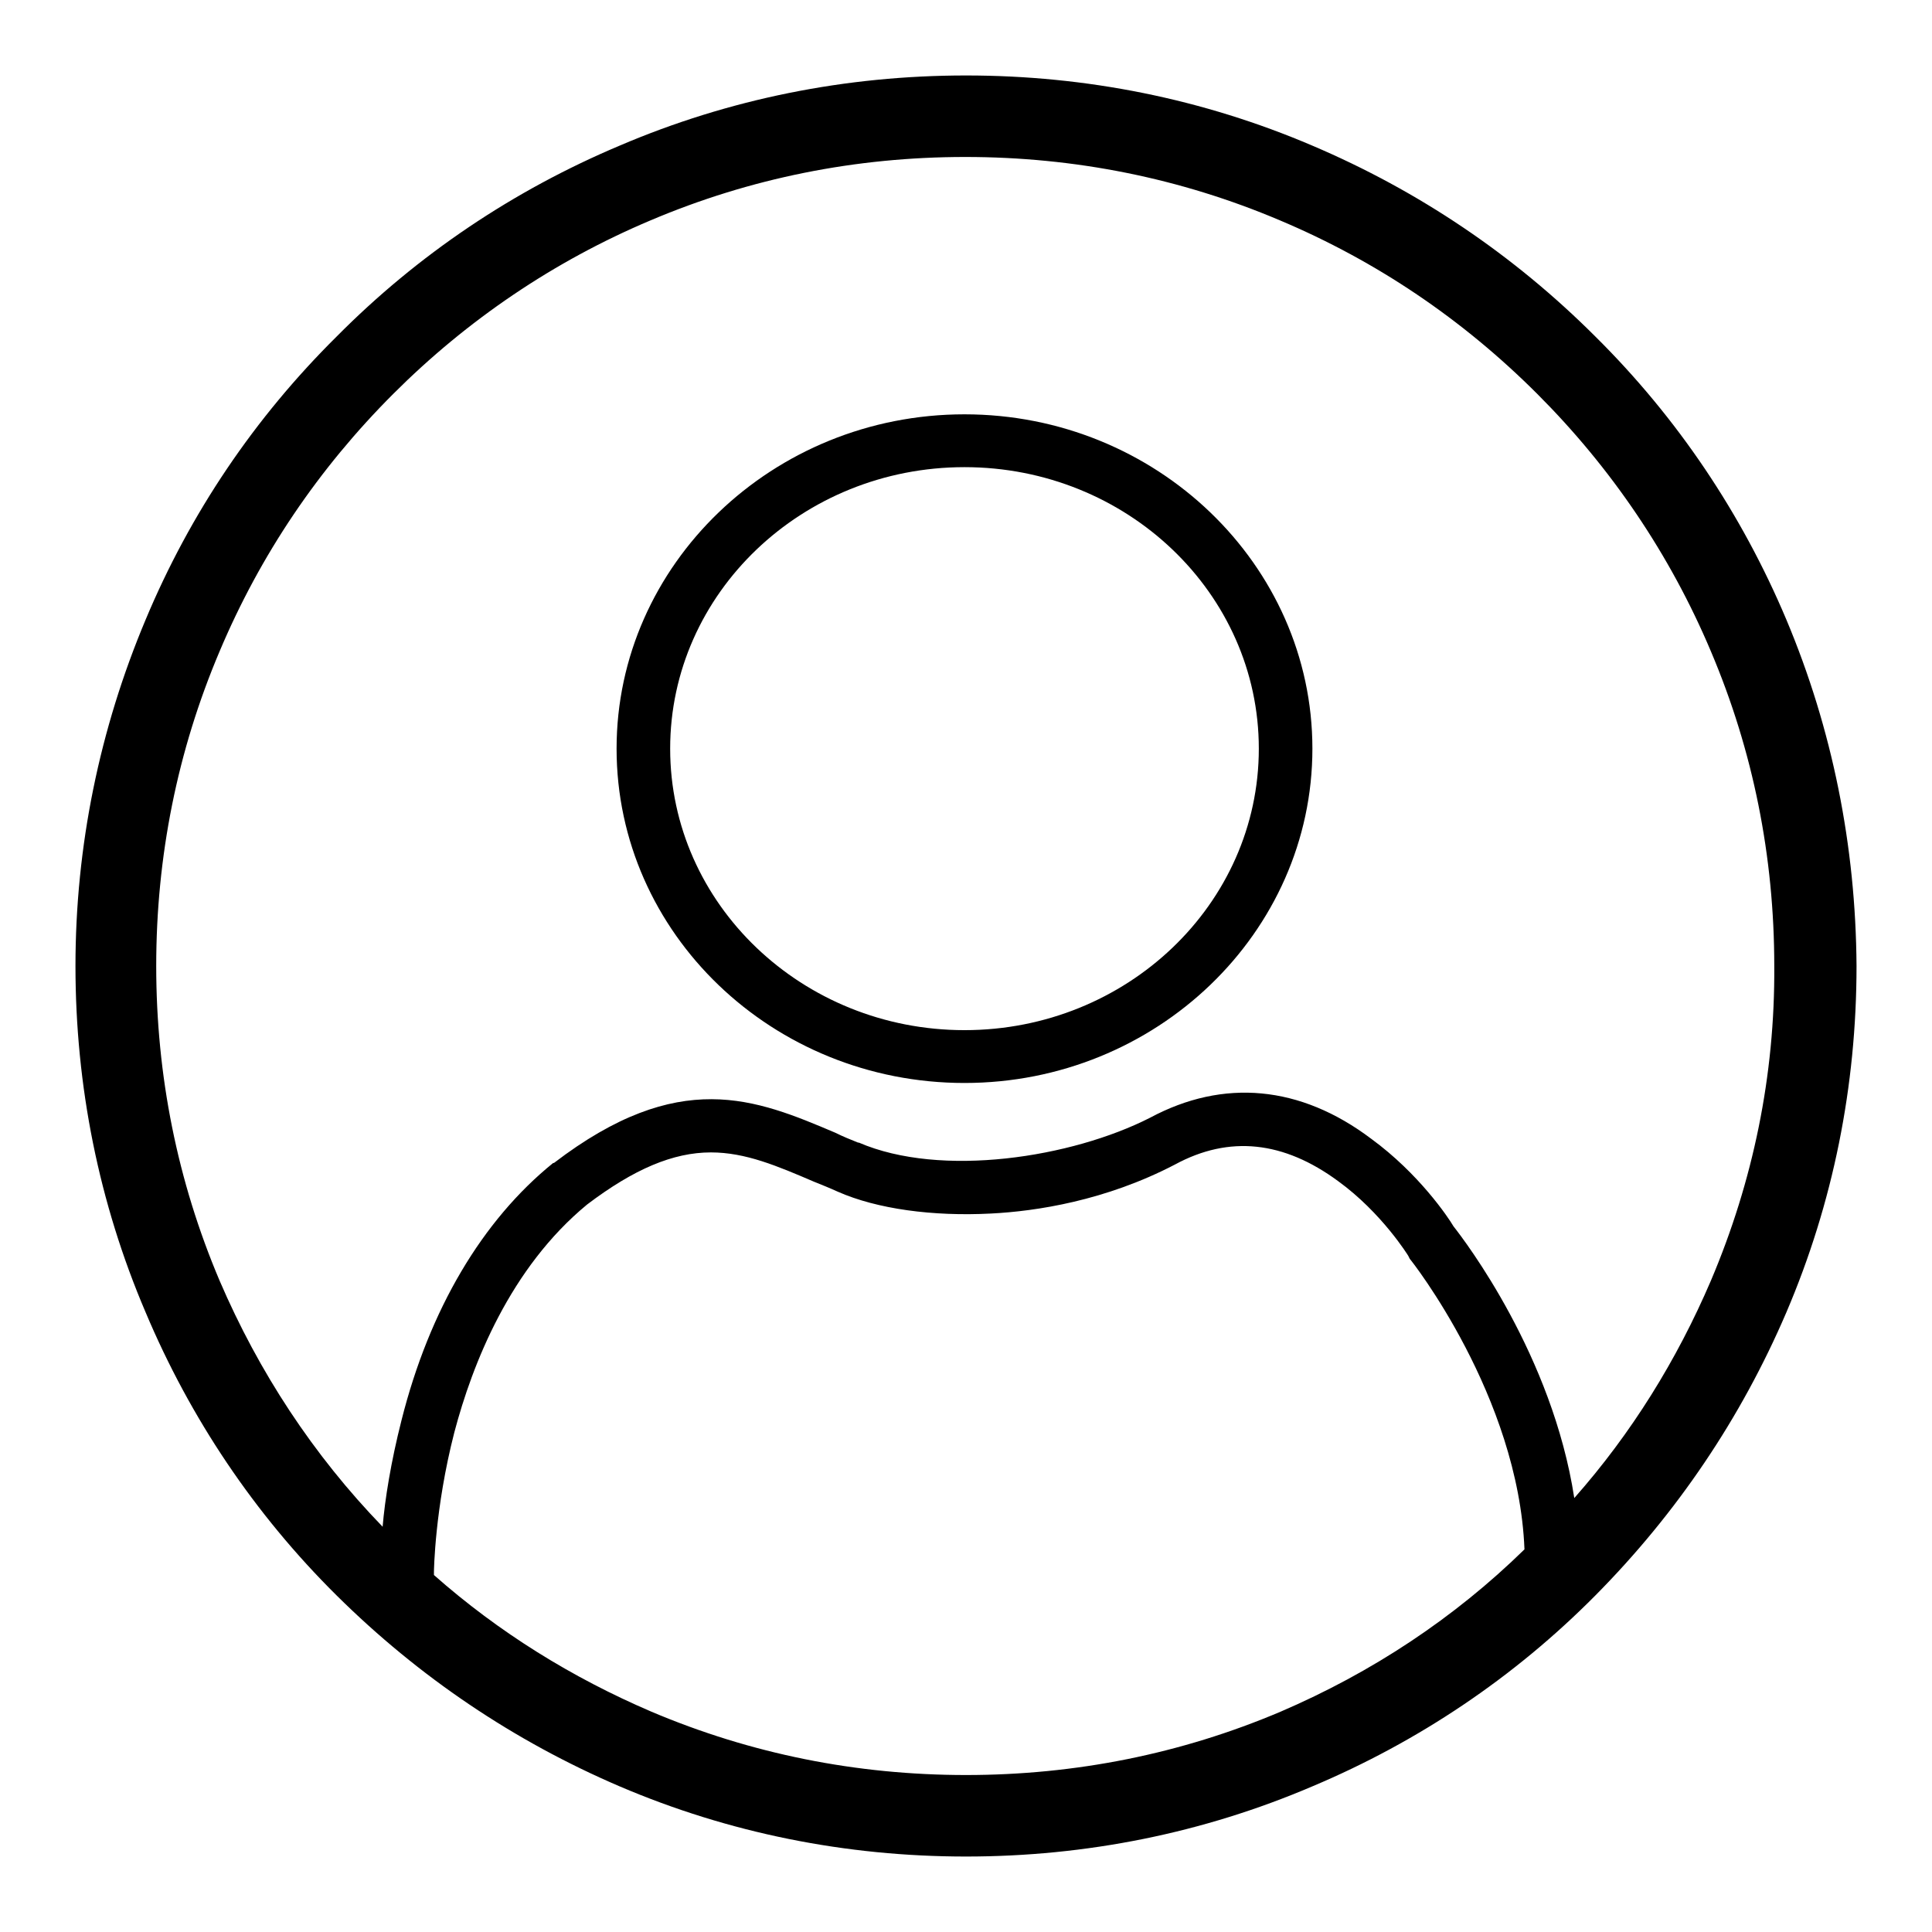
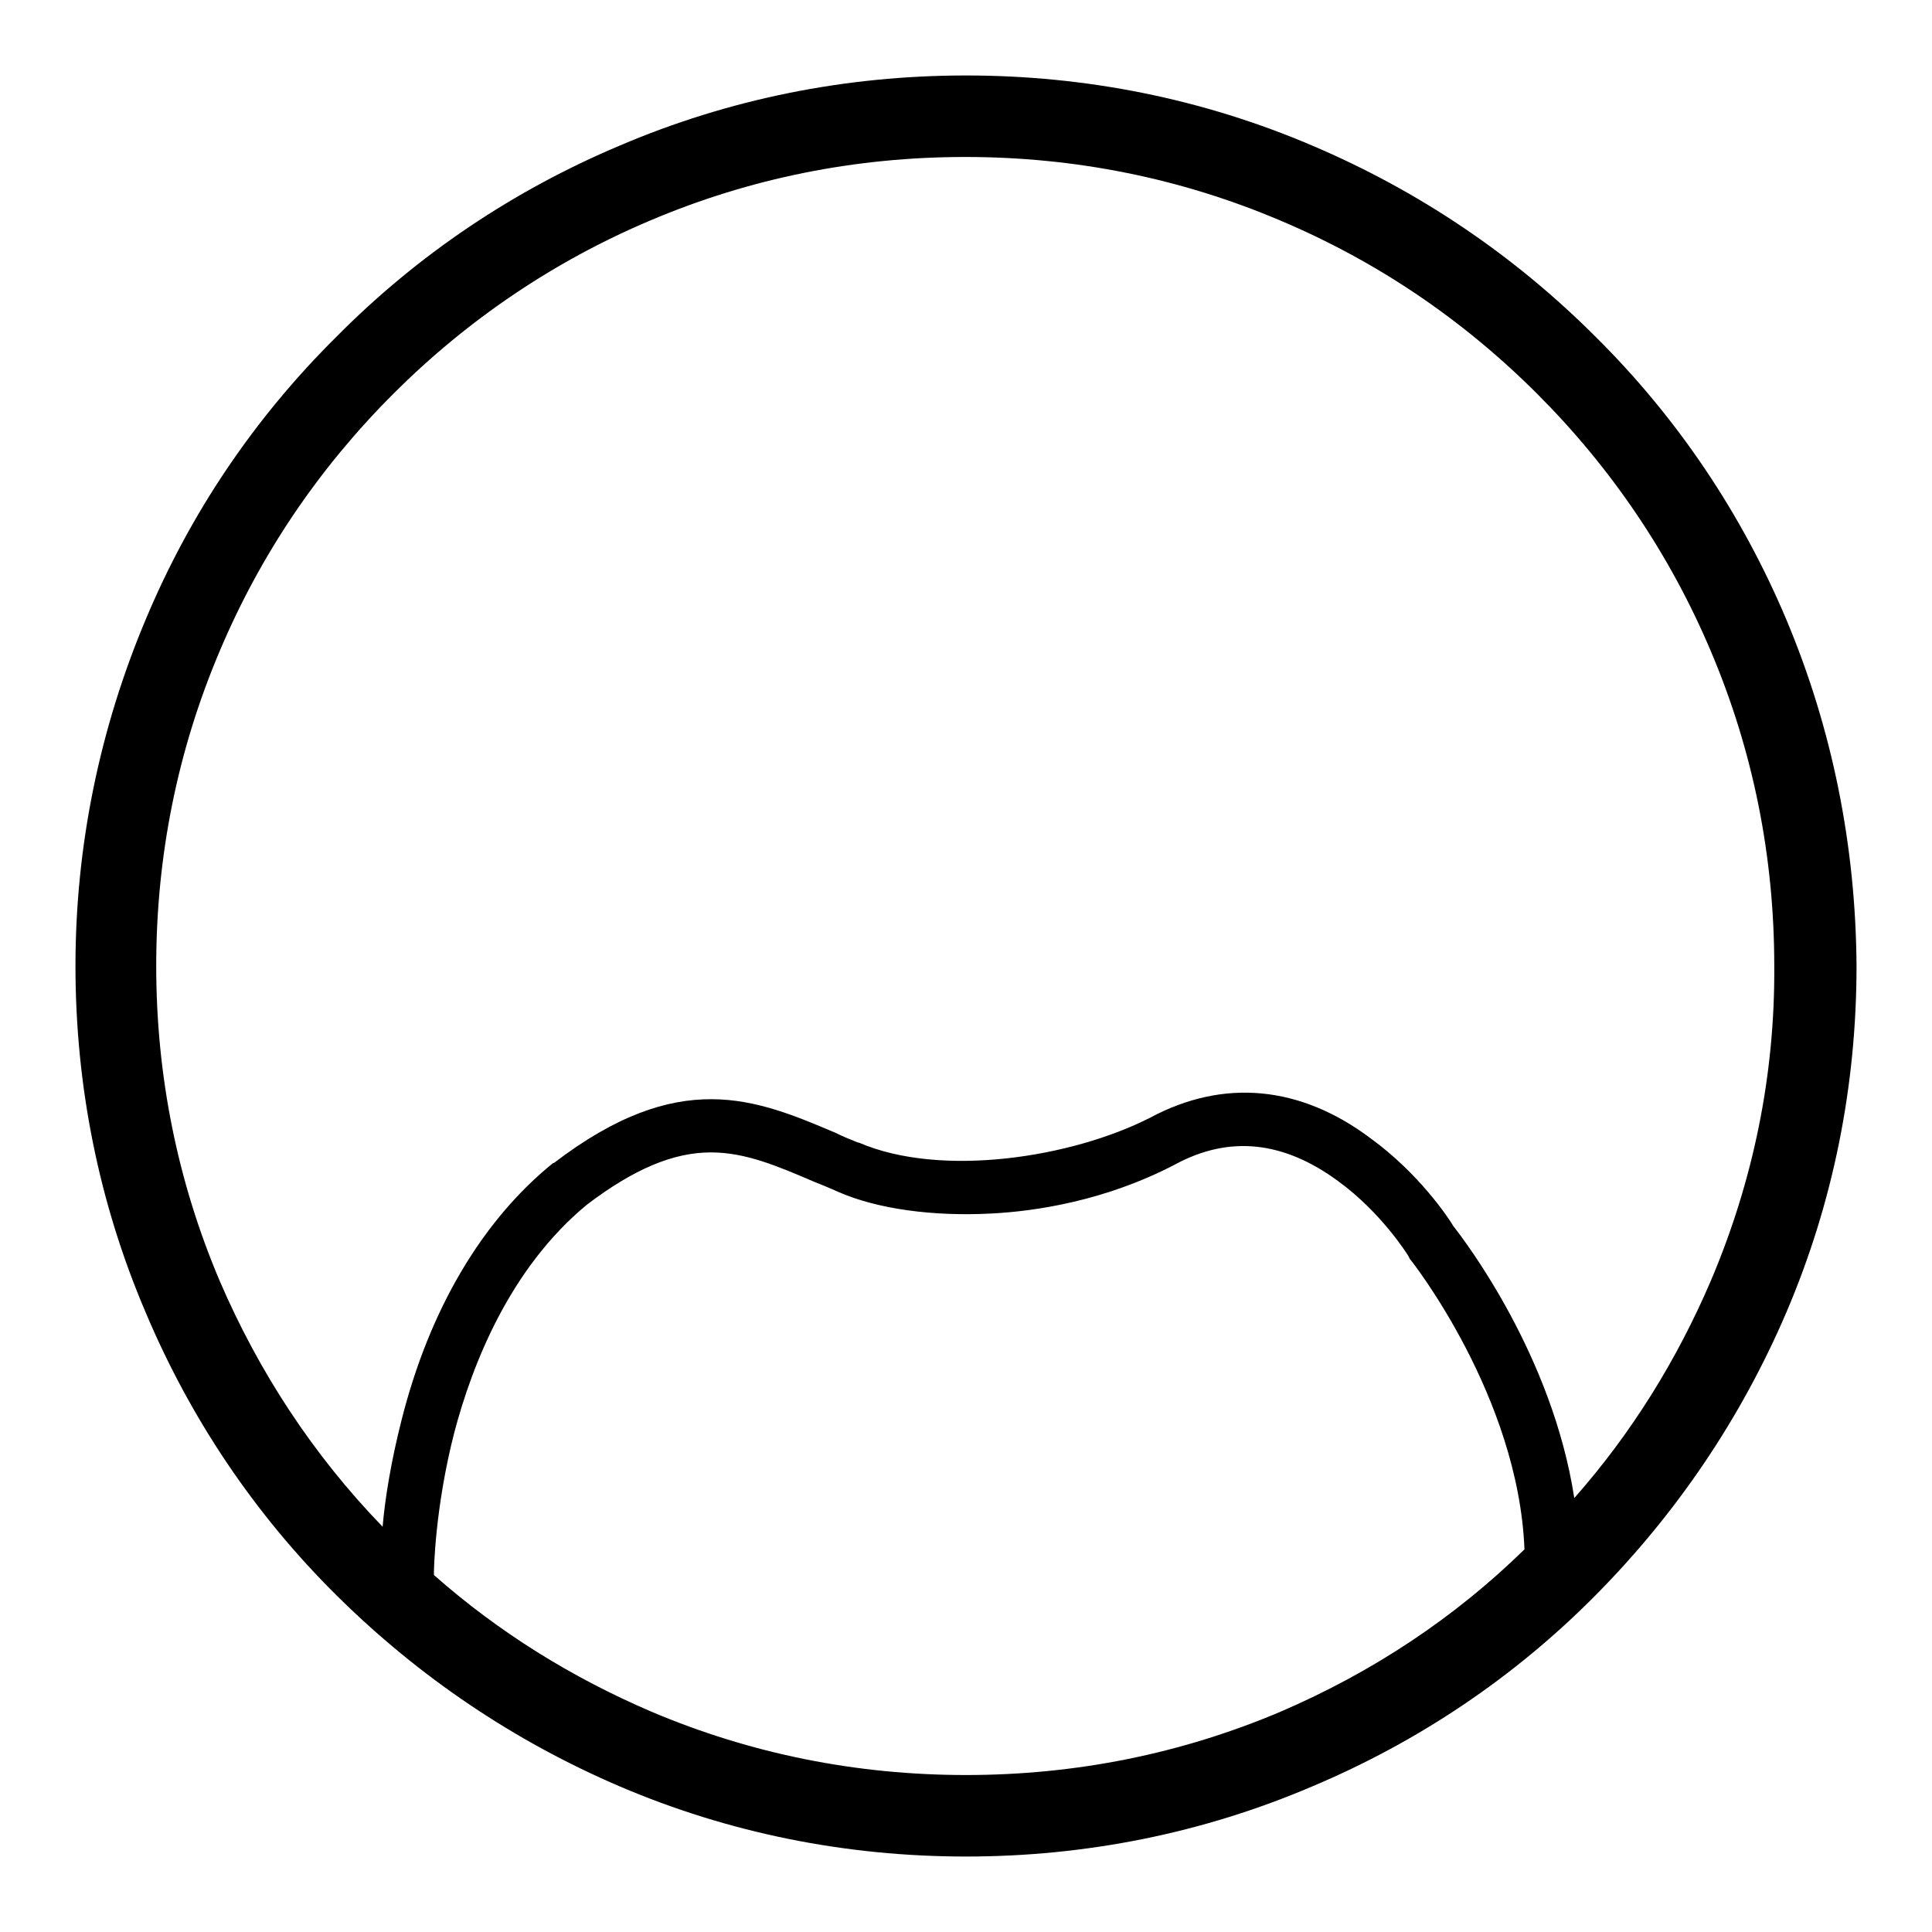
<svg xmlns="http://www.w3.org/2000/svg" version="1.1" x="0px" y="0px" viewBox="0 0 256 256" enable-background="new 0 0 256 256" xml:space="preserve">
  <g>
    <g>
-       <path fill="#000000" d="M127.8,54.9c-25.4,0-46.1,19.9-46.1,44.3c0,24.5,20.7,44.3,46.1,44.3c25.4,0,46.1-19.9,46.1-44.3C173.9,74.8,153.2,54.9,127.8,54.9 M127.8,136.5c-21.5,0-39-16.7-39-37.3c0-20.6,17.5-37.3,39-37.3c21.5,0,39,16.7,39,37.3C166.8,119.8,149.3,136.5,127.8,136.5" />
      <path fill="#000000" d="M236.7,82.1c-5.9-14-14.4-26.7-25.3-37.5c-10.8-10.8-23.4-19.3-37.5-25.3c-14.5-6.2-30-9.3-45.9-9.3c-15.9,0-31.4,3.1-45.9,9.3c-14,5.9-26.7,14.4-37.5,25.3C33.7,55.4,25.2,68,19.3,82.1c-6.1,14.5-9.3,30-9.3,45.9c0,15.9,3.1,31.4,9.3,45.9c5.9,14,14.4,26.7,25.3,37.5s23.5,19.3,37.5,25.3c14.5,6.2,30,9.3,45.9,9.3c15.9,0,31.4-3.1,45.9-9.3c14-5.9,26.7-14.4,37.5-25.3s19.3-23.5,25.3-37.5c6.2-14.5,9.3-30,9.3-45.9C245.9,112.1,242.8,96.6,236.7,82.1 M169.7,226.8c-13.2,5.6-27.2,8.4-41.7,8.4c-14.5,0-28.5-2.8-41.7-8.4c-10.5-4.5-20.2-10.5-28.8-18.1c0-0.1,0-0.2,0-0.4c0-0.1,0.1-8.4,2.7-18.5c2.4-9.1,7.4-21.8,17.6-30.2c6.2-4.7,11.4-6.9,16.4-6.9h0c4.6,0,8.8,1.8,13.7,3.9c1,0.4,2,0.8,3.1,1.3c5.2,2.3,12.6,3.3,20.3,2.9c6-0.3,15.2-1.7,24.4-6.5l0,0c7.2-3.9,14.4-3.1,21.6,2.2c5.8,4.2,9.3,9.9,9.3,9.9l0.1,0.2l0.1,0.2c0.2,0.2,14.4,18.2,15.2,38.5C192.7,214.4,181.8,221.6,169.7,226.8 M226.7,169.7c-4.5,10.5-10.5,20.2-18.1,28.8c-2.9-18.9-14.5-34.1-16-36c-0.7-1.2-4.6-7-10.9-11.6c-9.4-7.1-19.6-8-29.3-2.8c-10.4,5.3-27.7,8-38.6,3.3l-0.1,0c-1-0.4-2-0.8-3-1.3c-10.6-4.5-20.7-8.7-37.3,4l-0.1,0c-9.4,7.6-16.4,19.4-20.1,34.1c-1.4,5.5-2.2,10.5-2.5,14.1c-9.2-9.5-16.4-20.5-21.6-32.6c-5.6-13.2-8.4-27.2-8.4-41.7c0-14.5,2.8-28.5,8.4-41.7c5.4-12.8,13.1-24.2,23-34.1c9.8-9.8,21.3-17.6,34.1-23c13.2-5.6,27.2-8.4,41.7-8.4c14.5,0,28.5,2.8,41.7,8.4c12.8,5.4,24.2,13.1,34.1,23c9.8,9.8,17.6,21.3,23,34.1c5.6,13.2,8.4,27.2,8.4,41.7C235.2,142.5,232.3,156.5,226.7,169.7" />
    </g>
  </g>
</svg>